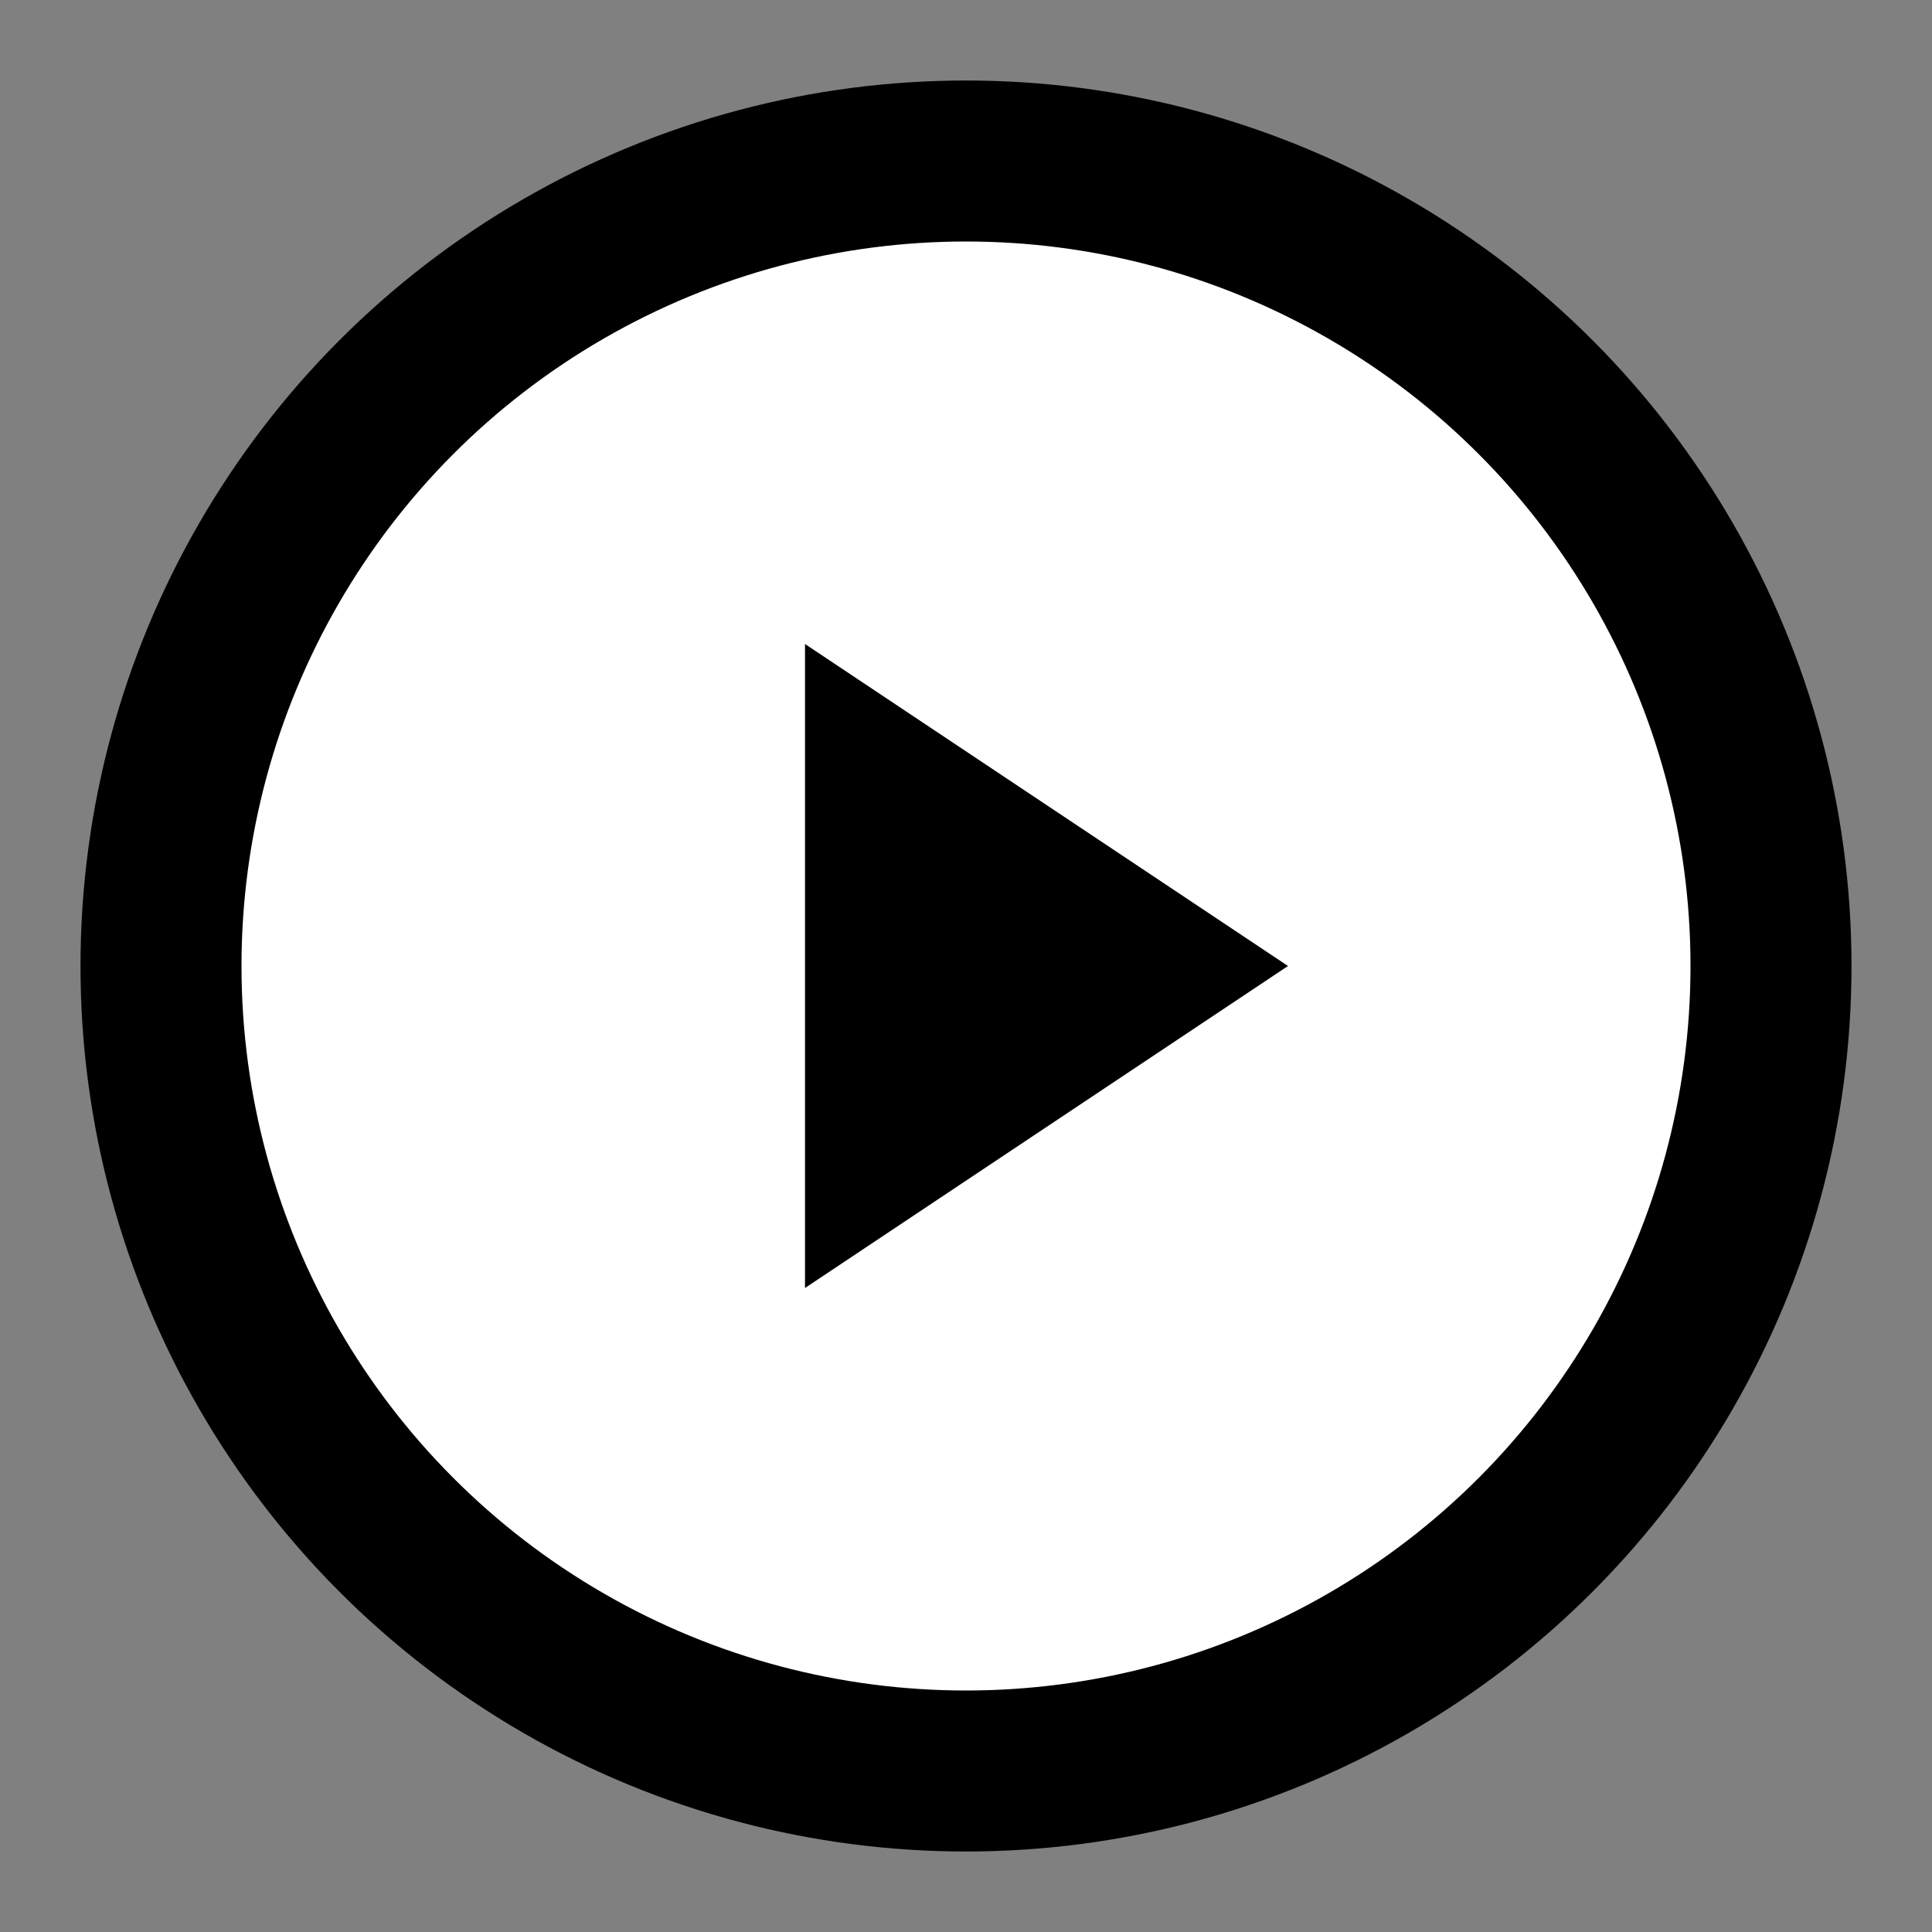
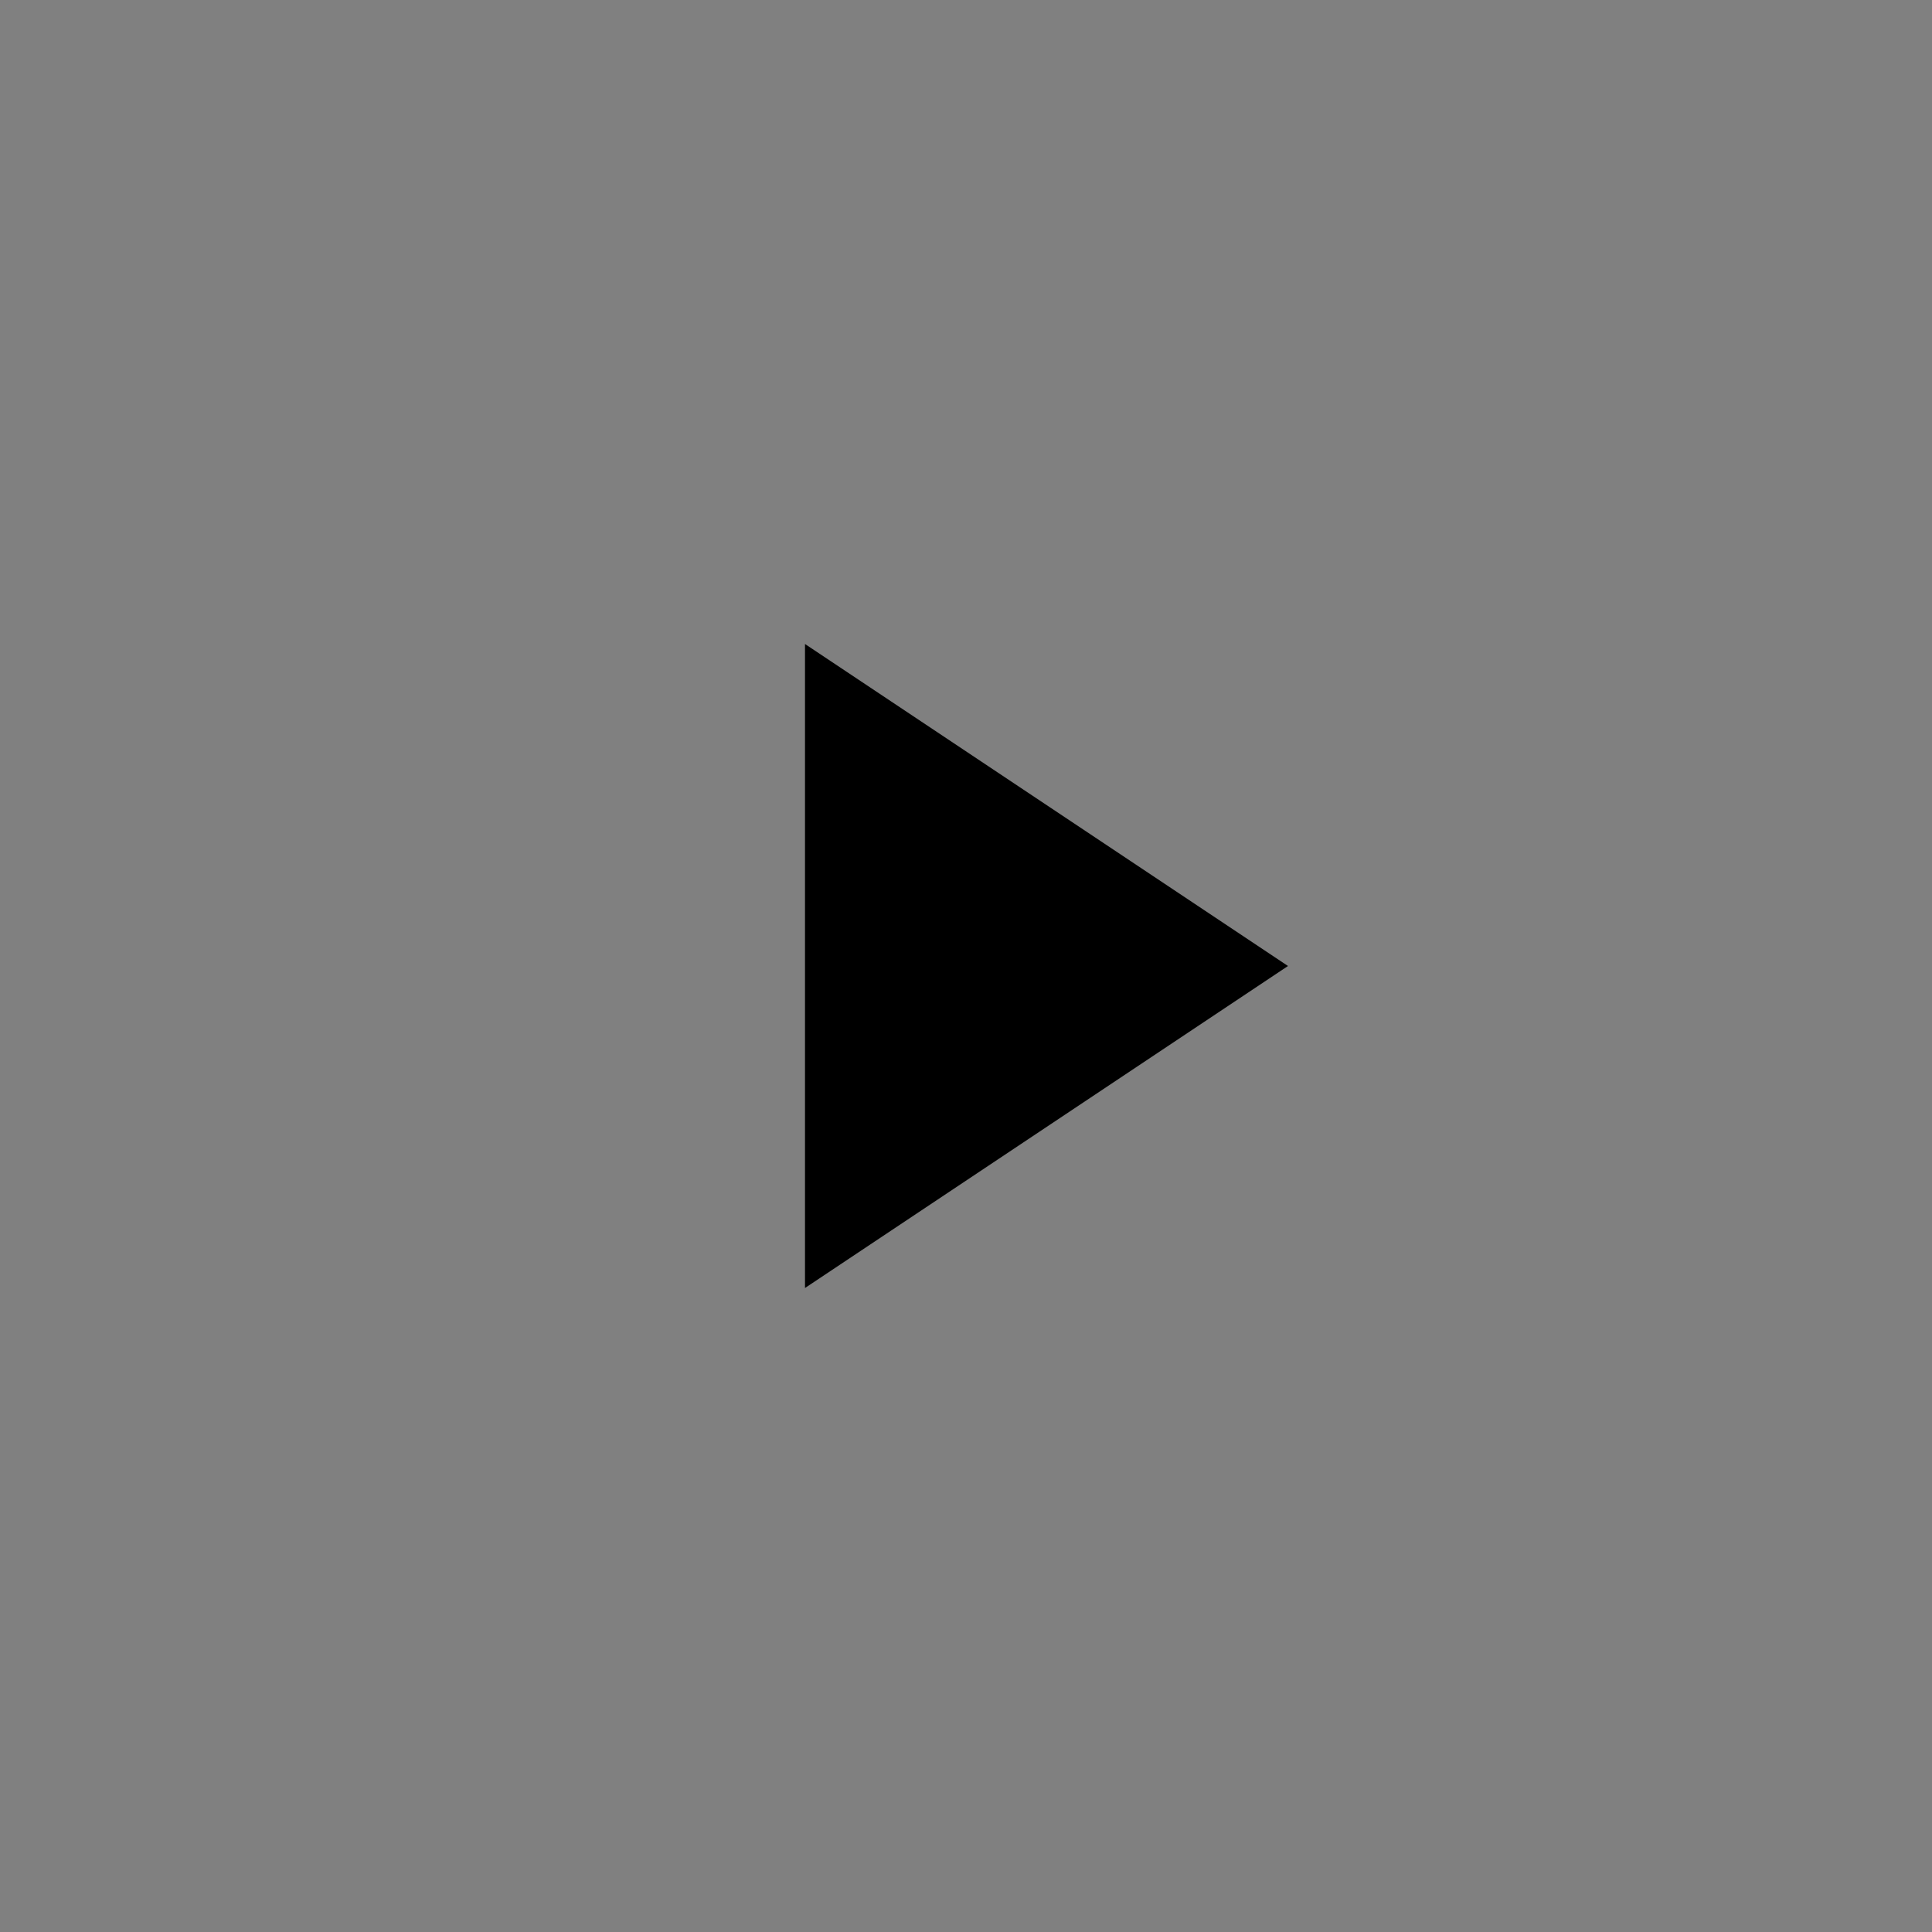
<svg xmlns="http://www.w3.org/2000/svg" width="24" height="24" viewBox="0 0 24 24" fill="none">
  <rect x="0" y="0" width="24" height="24" fill="#808080" stroke="none" />
-   <circle cx="12" cy="12" r="10" fill="white" stroke="black" stroke-width="2" />
-   <path d="M10 8L16 12L10 16V8Z" fill="black" />
+   <path d="M10 8L16 12L10 16V8" fill="black" />
</svg>